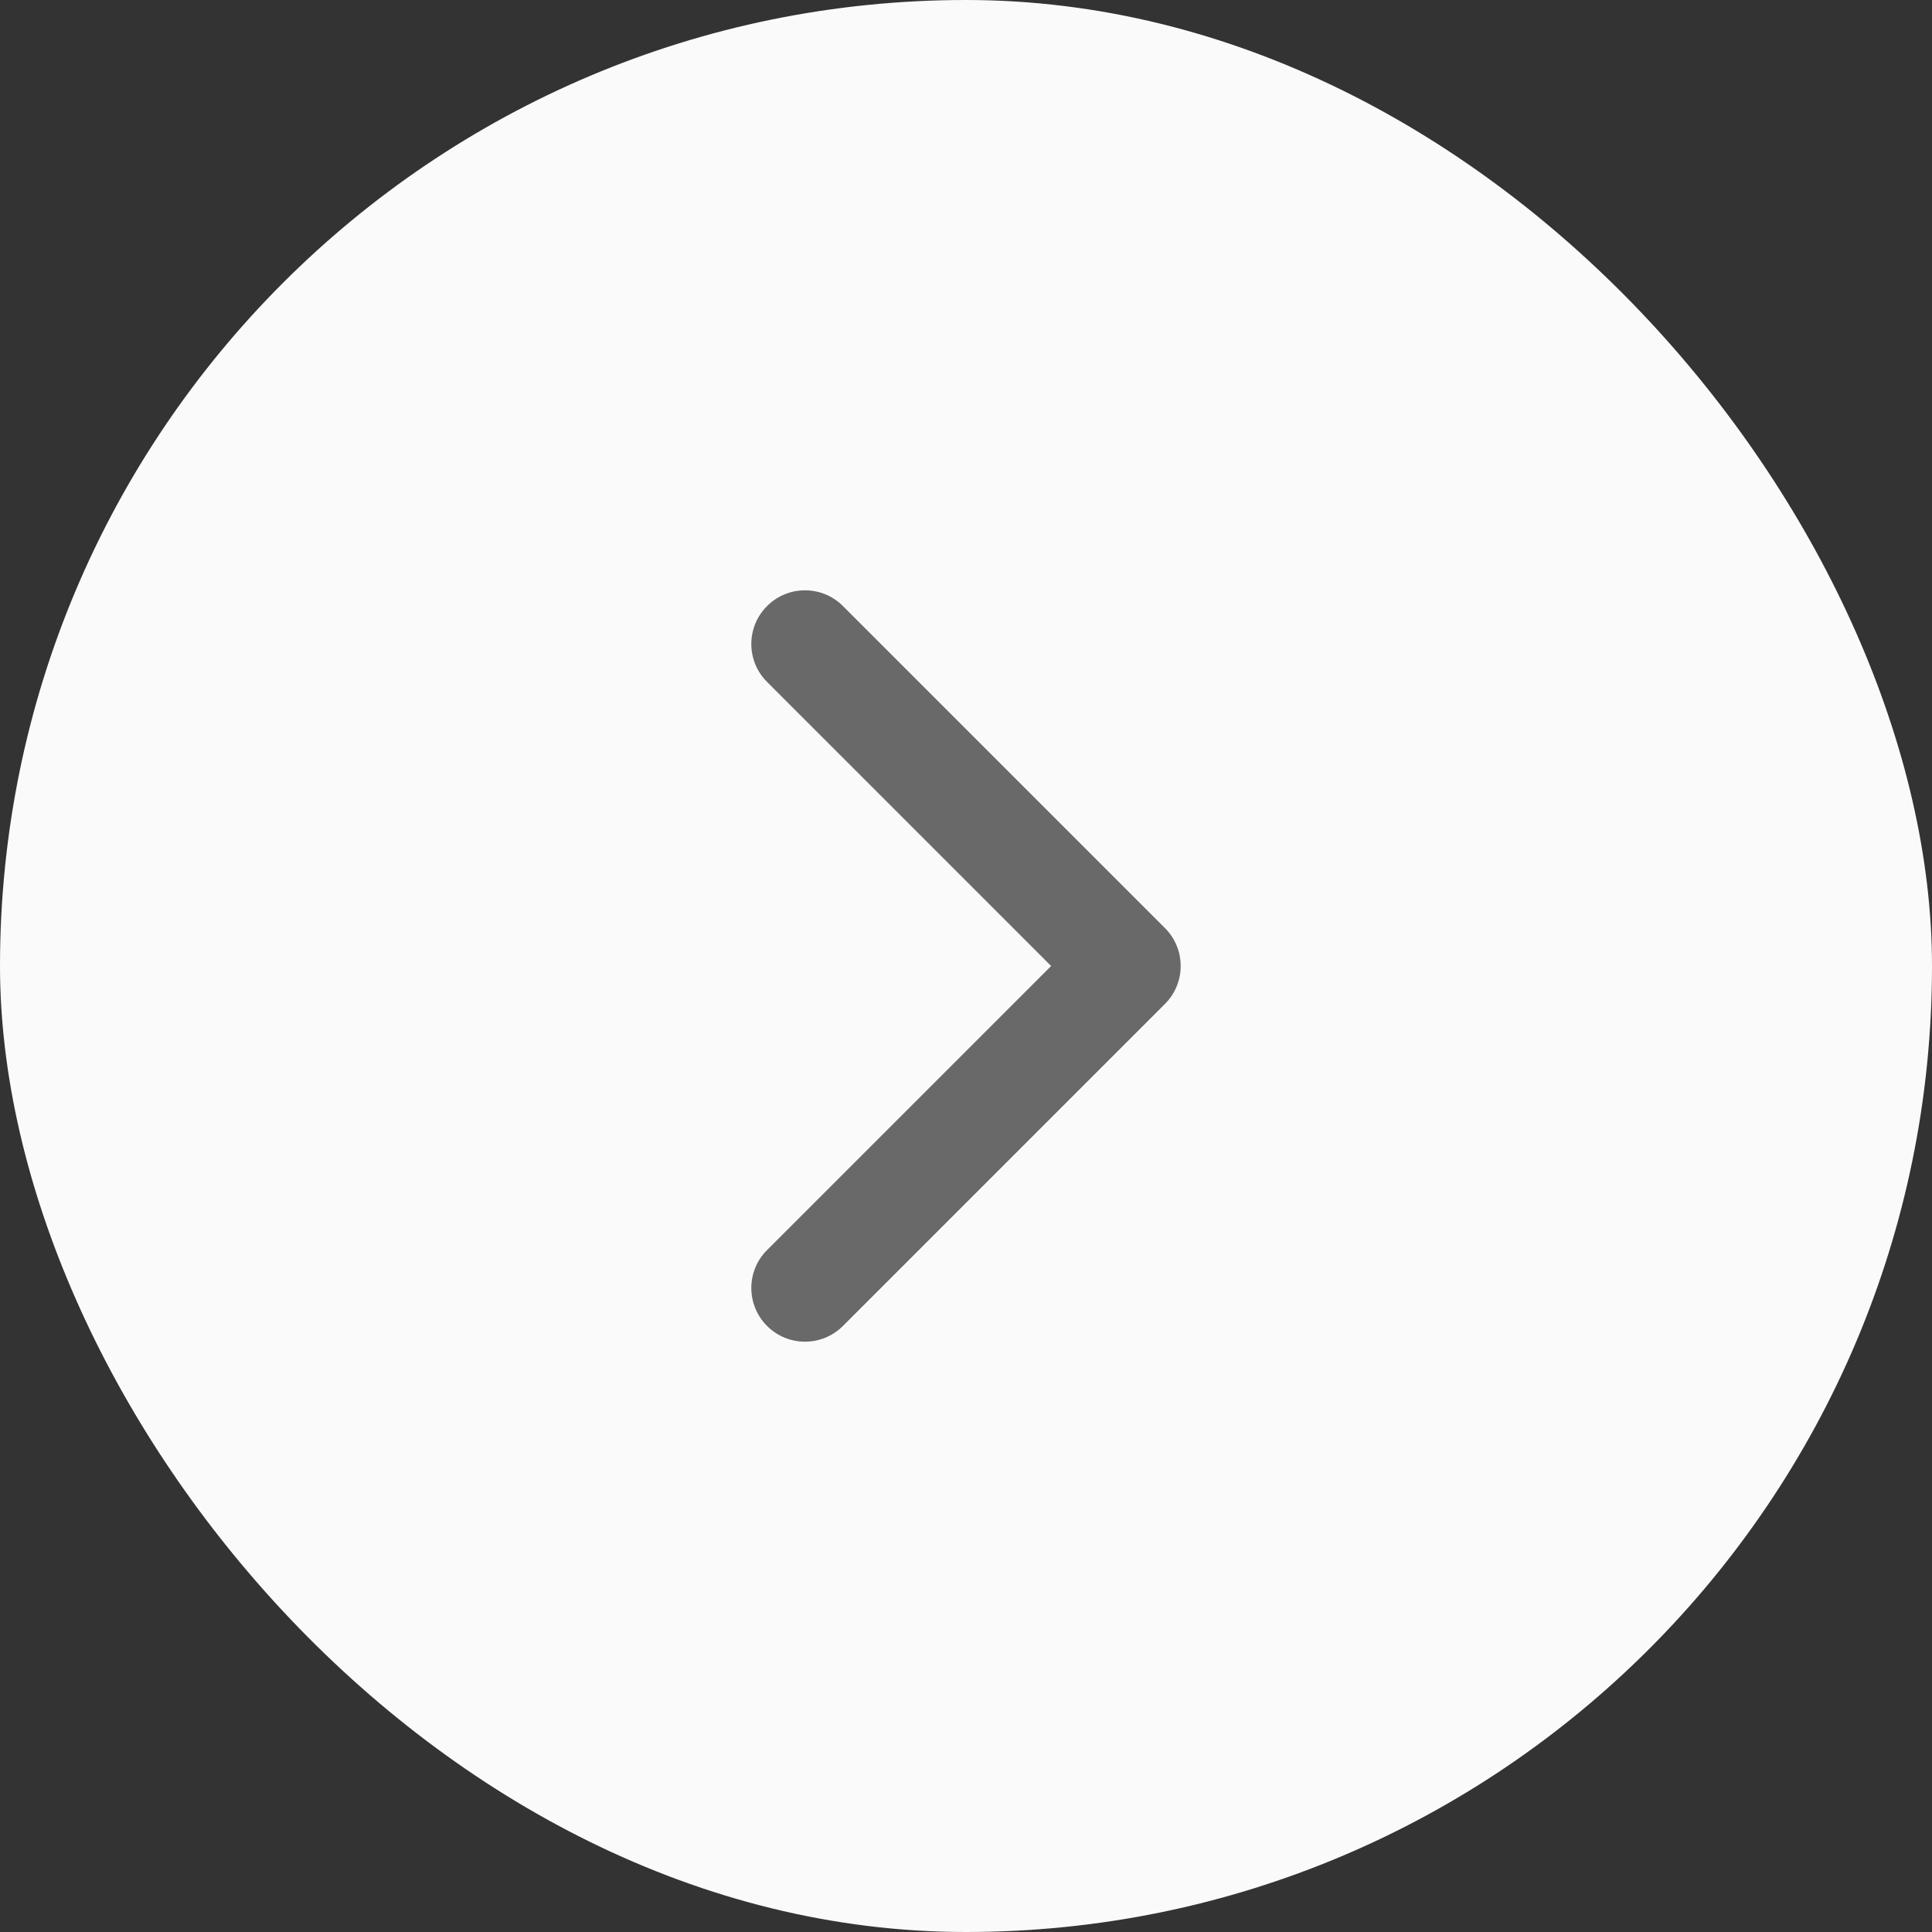
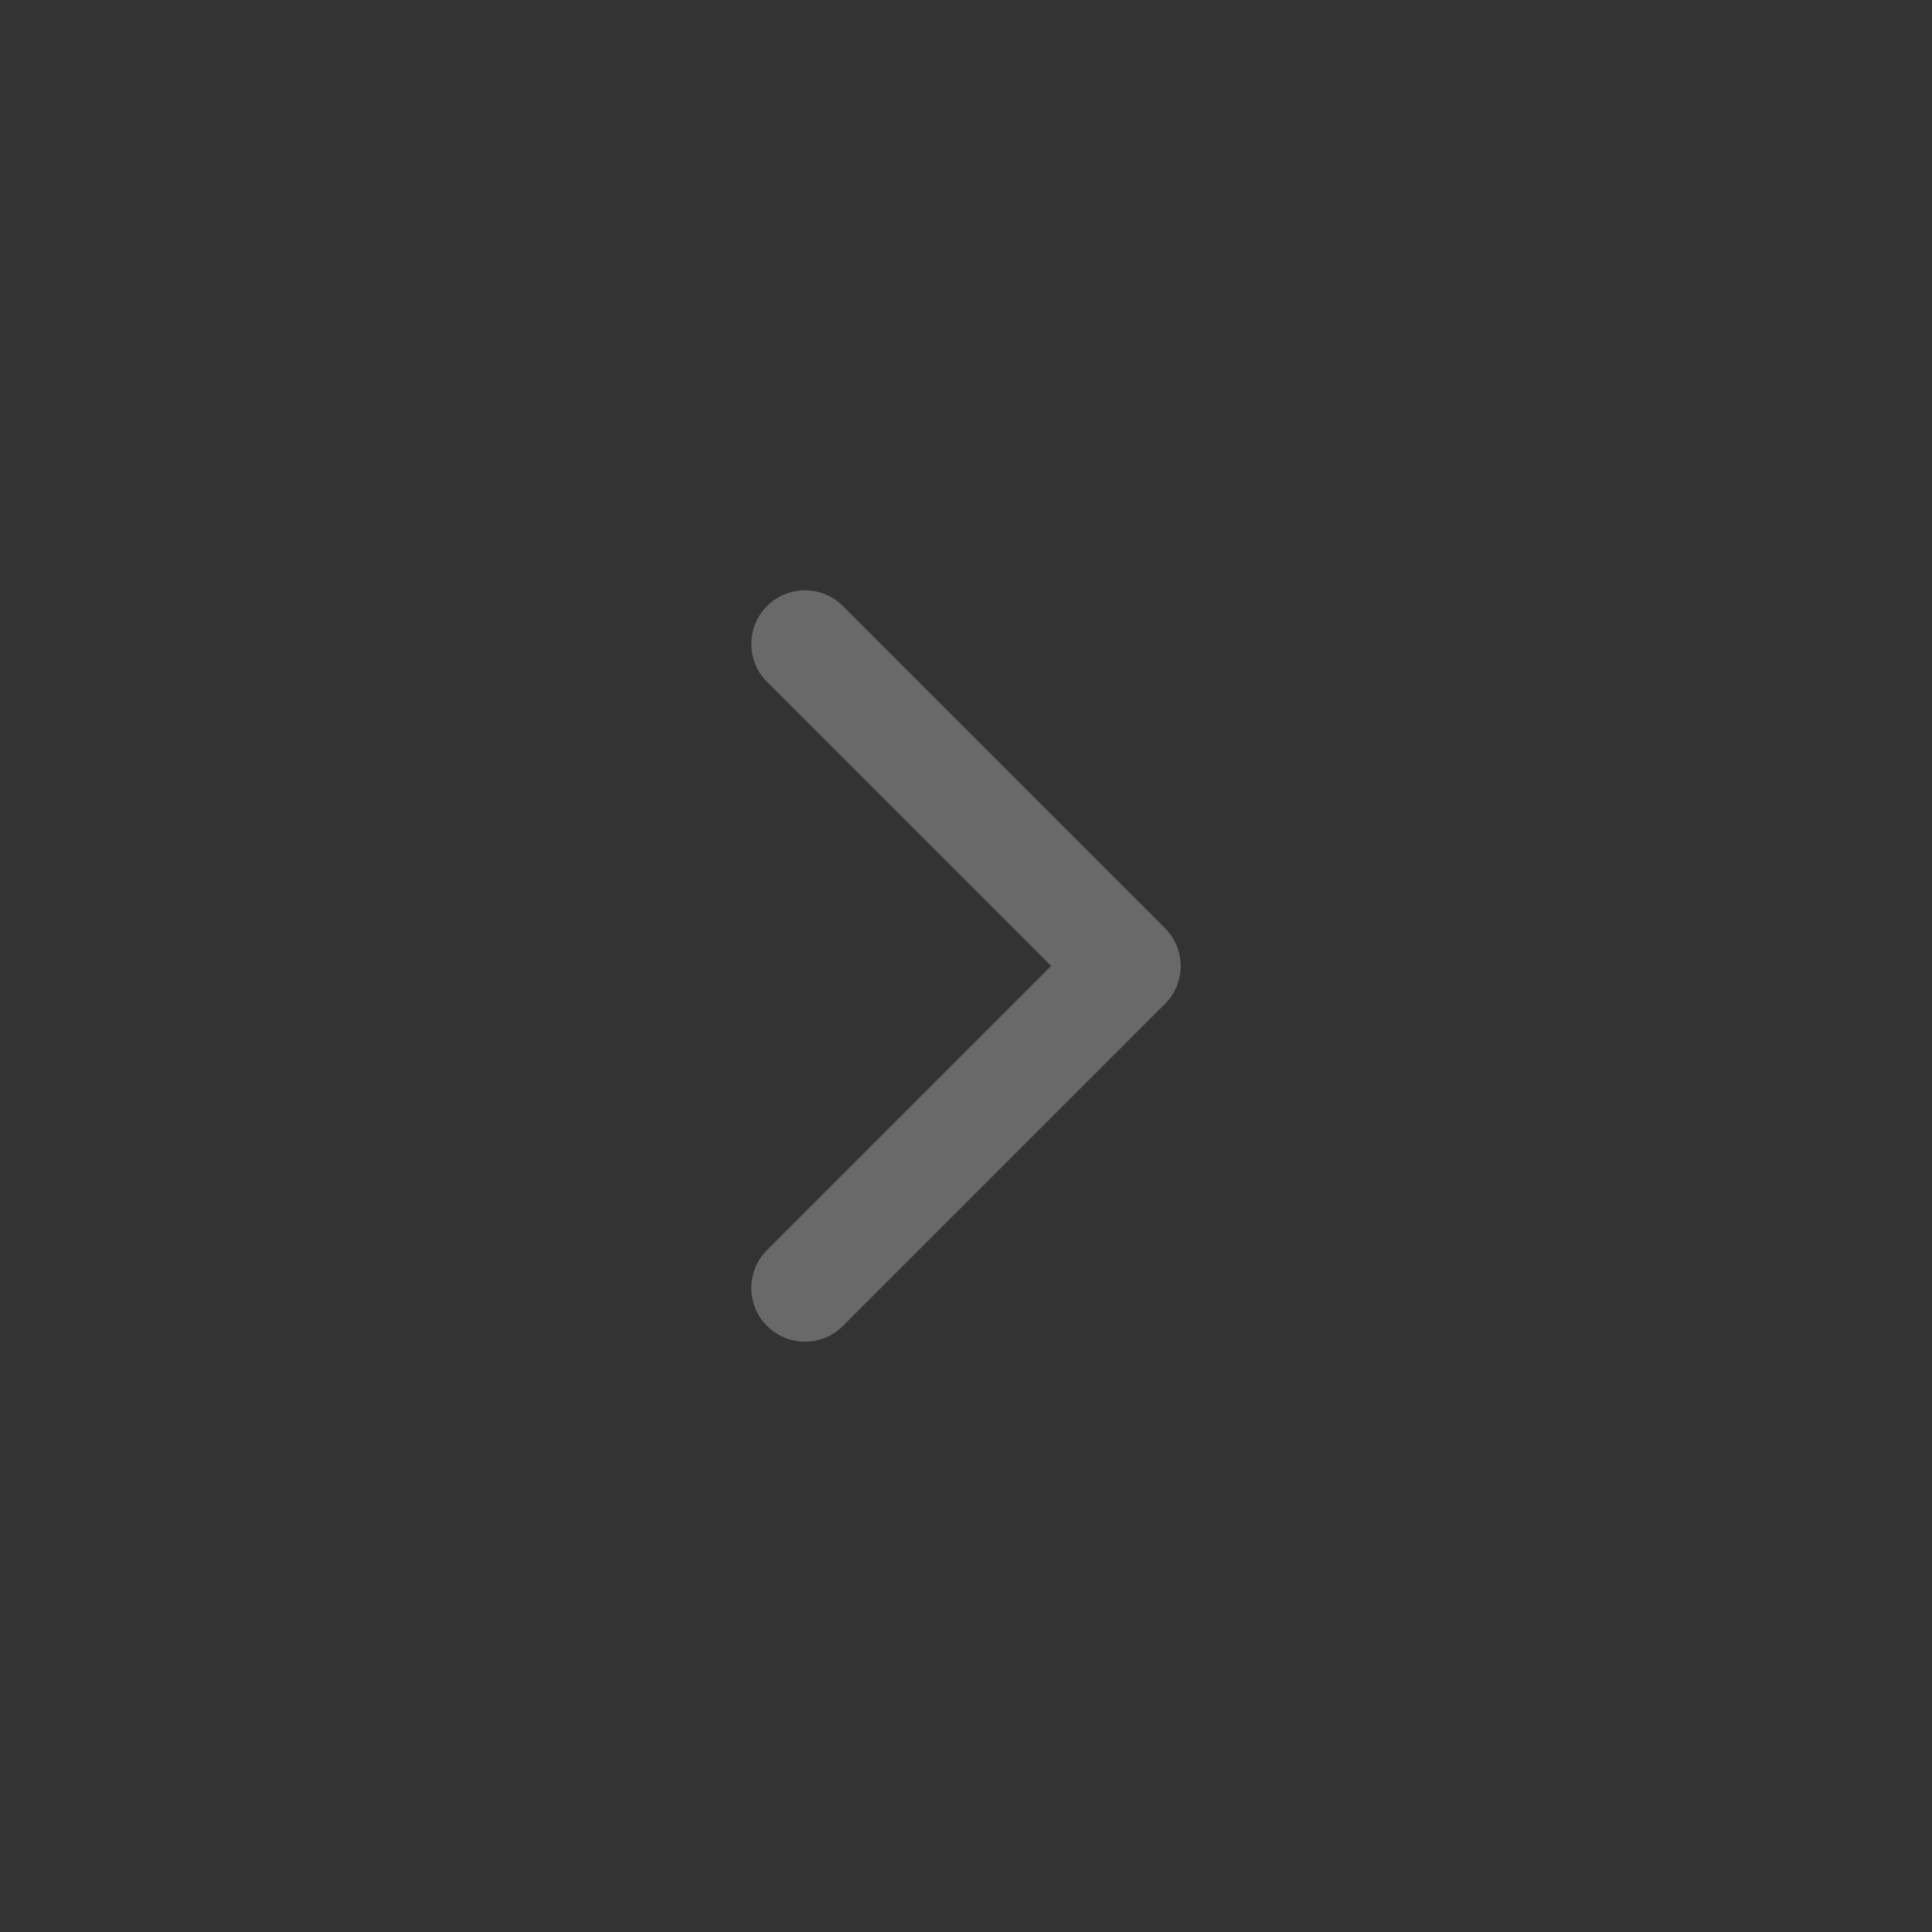
<svg xmlns="http://www.w3.org/2000/svg" width="36" height="36" viewBox="0 0 36 36" fill="none">
  <rect x="0" y="0" width="36" height="36" fill="#333333" stroke="none" />
-   <rect width="36" height="36" rx="18" fill="#FAFAFA" />
  <path fill-rule="evenodd" clip-rule="evenodd" d="M14.293 11.293C14.683 10.902 15.317 10.902 15.707 11.293L21.707 17.293C22.098 17.683 22.098 18.317 21.707 18.707L15.707 24.707C15.317 25.098 14.683 25.098 14.293 24.707C13.902 24.317 13.902 23.683 14.293 23.293L19.586 18L14.293 12.707C13.902 12.317 13.902 11.683 14.293 11.293Z" fill="#696969" />
</svg>